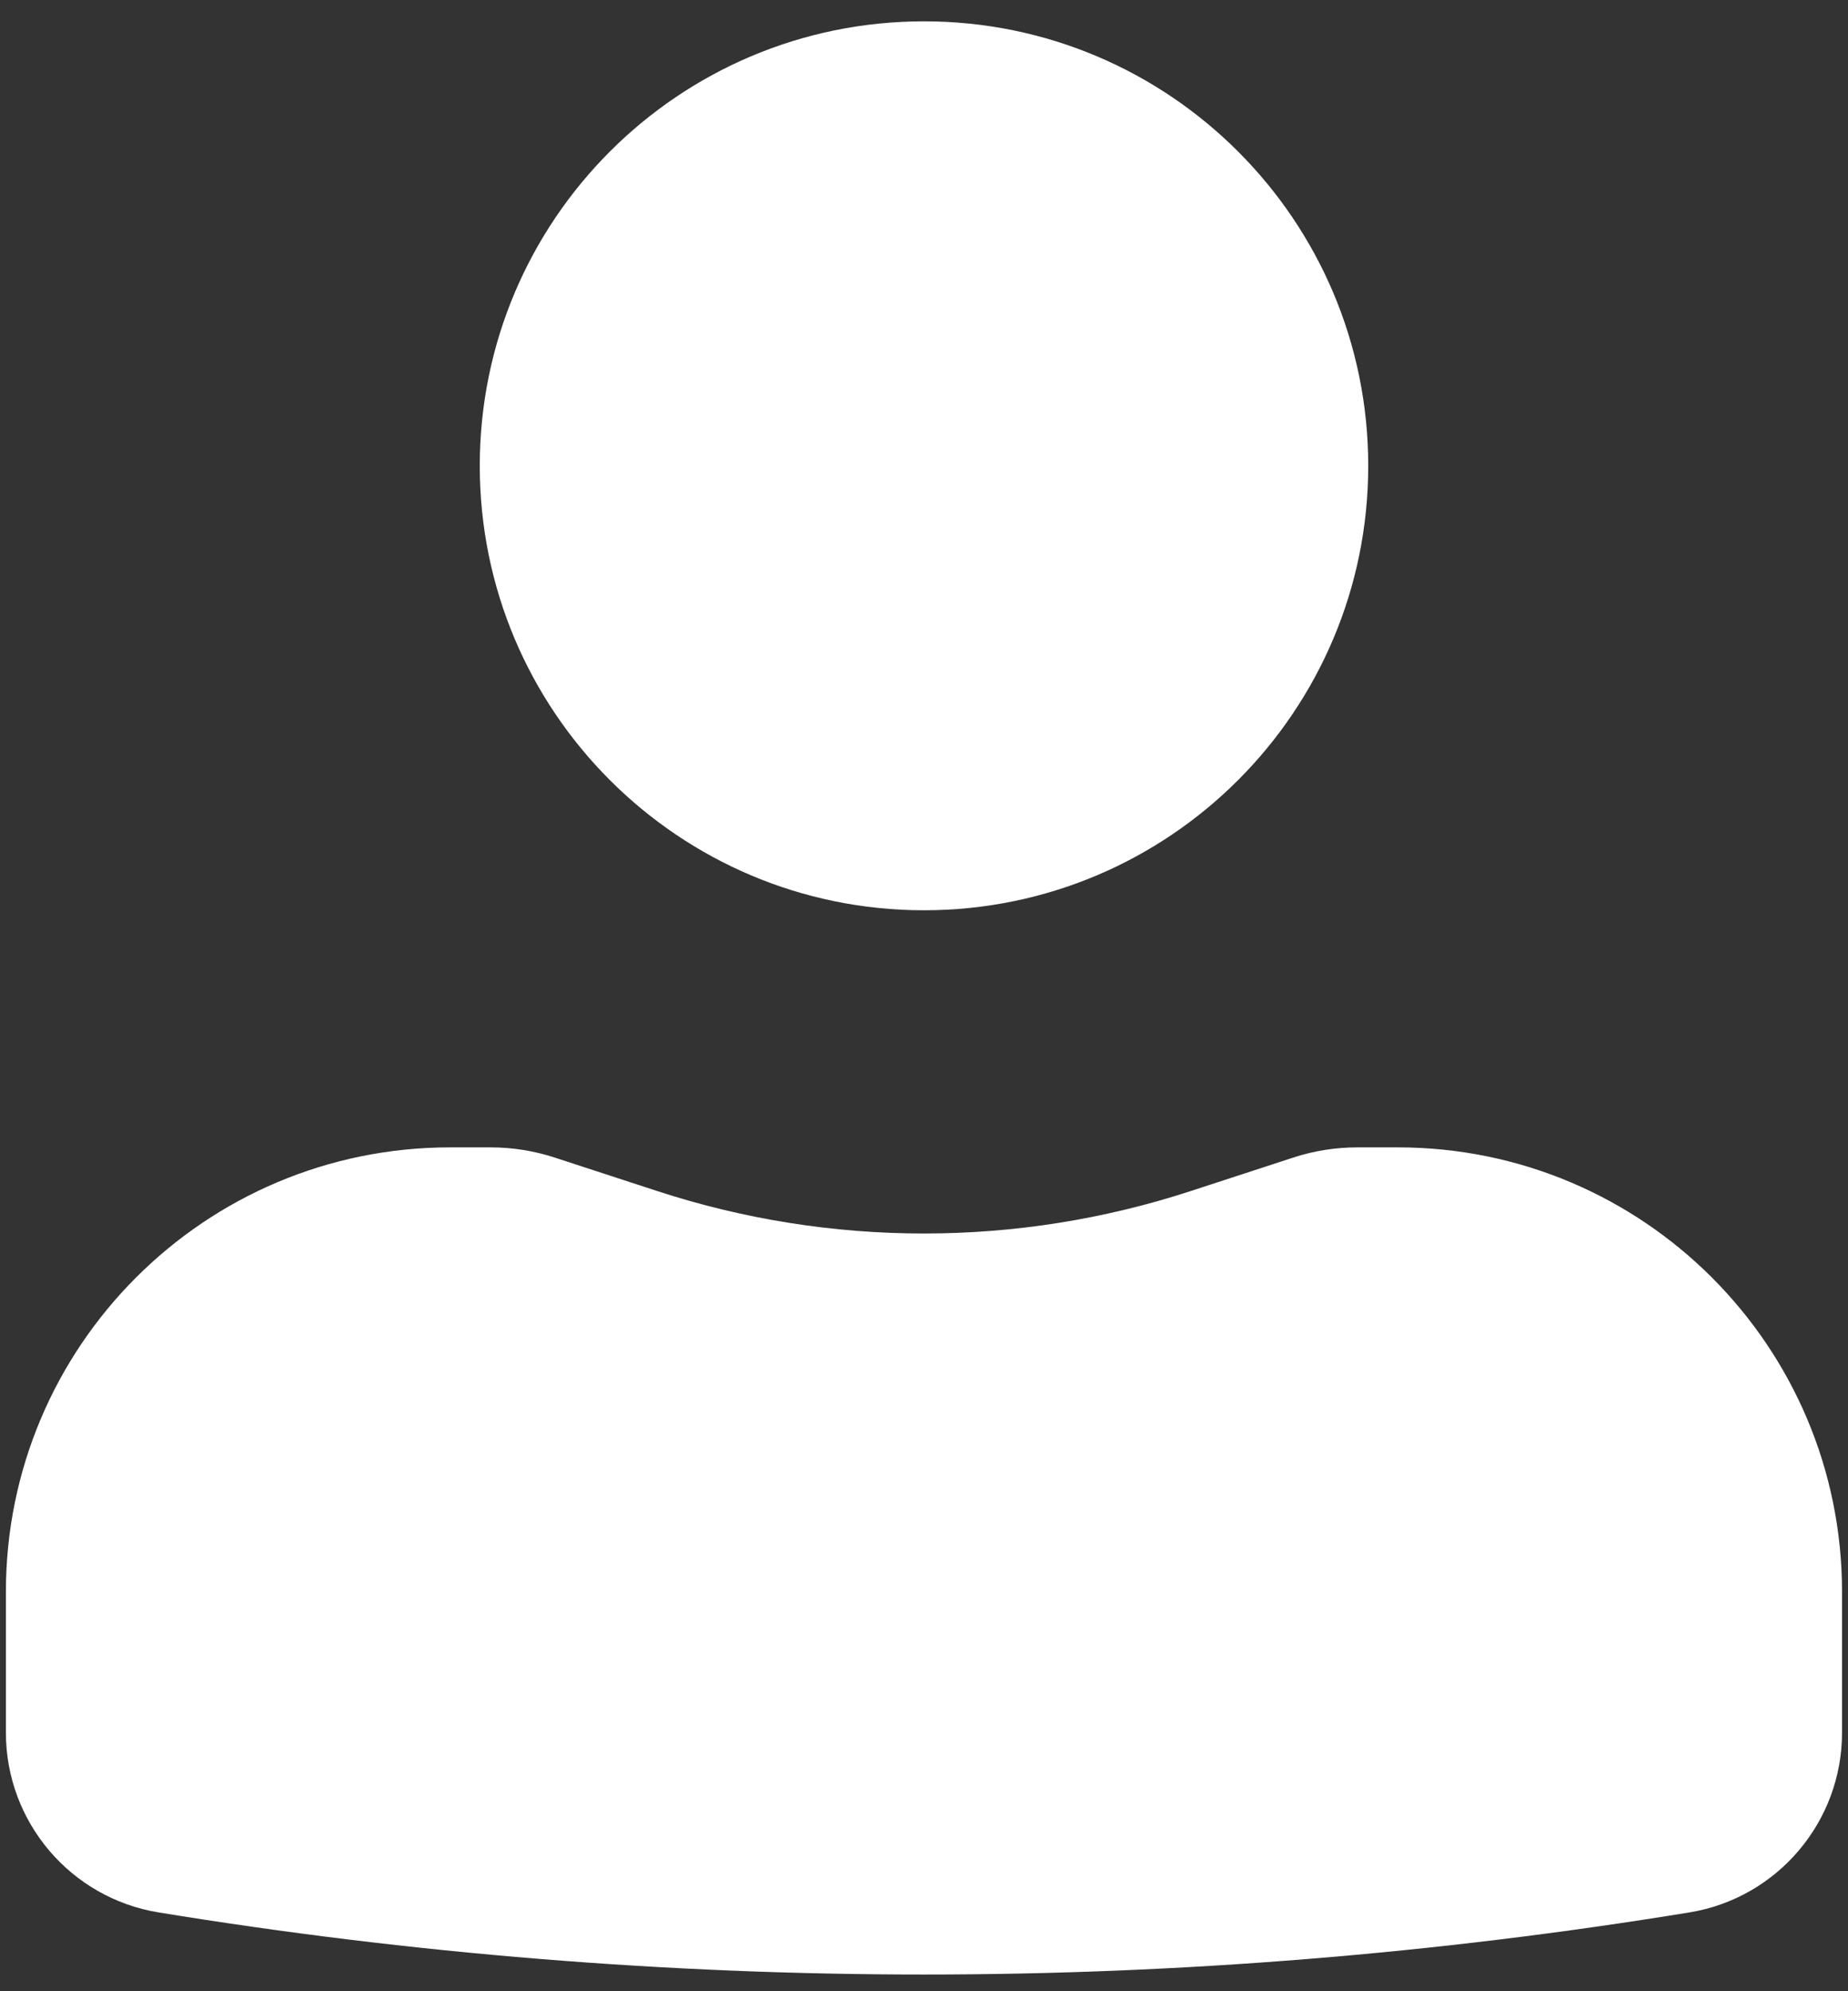
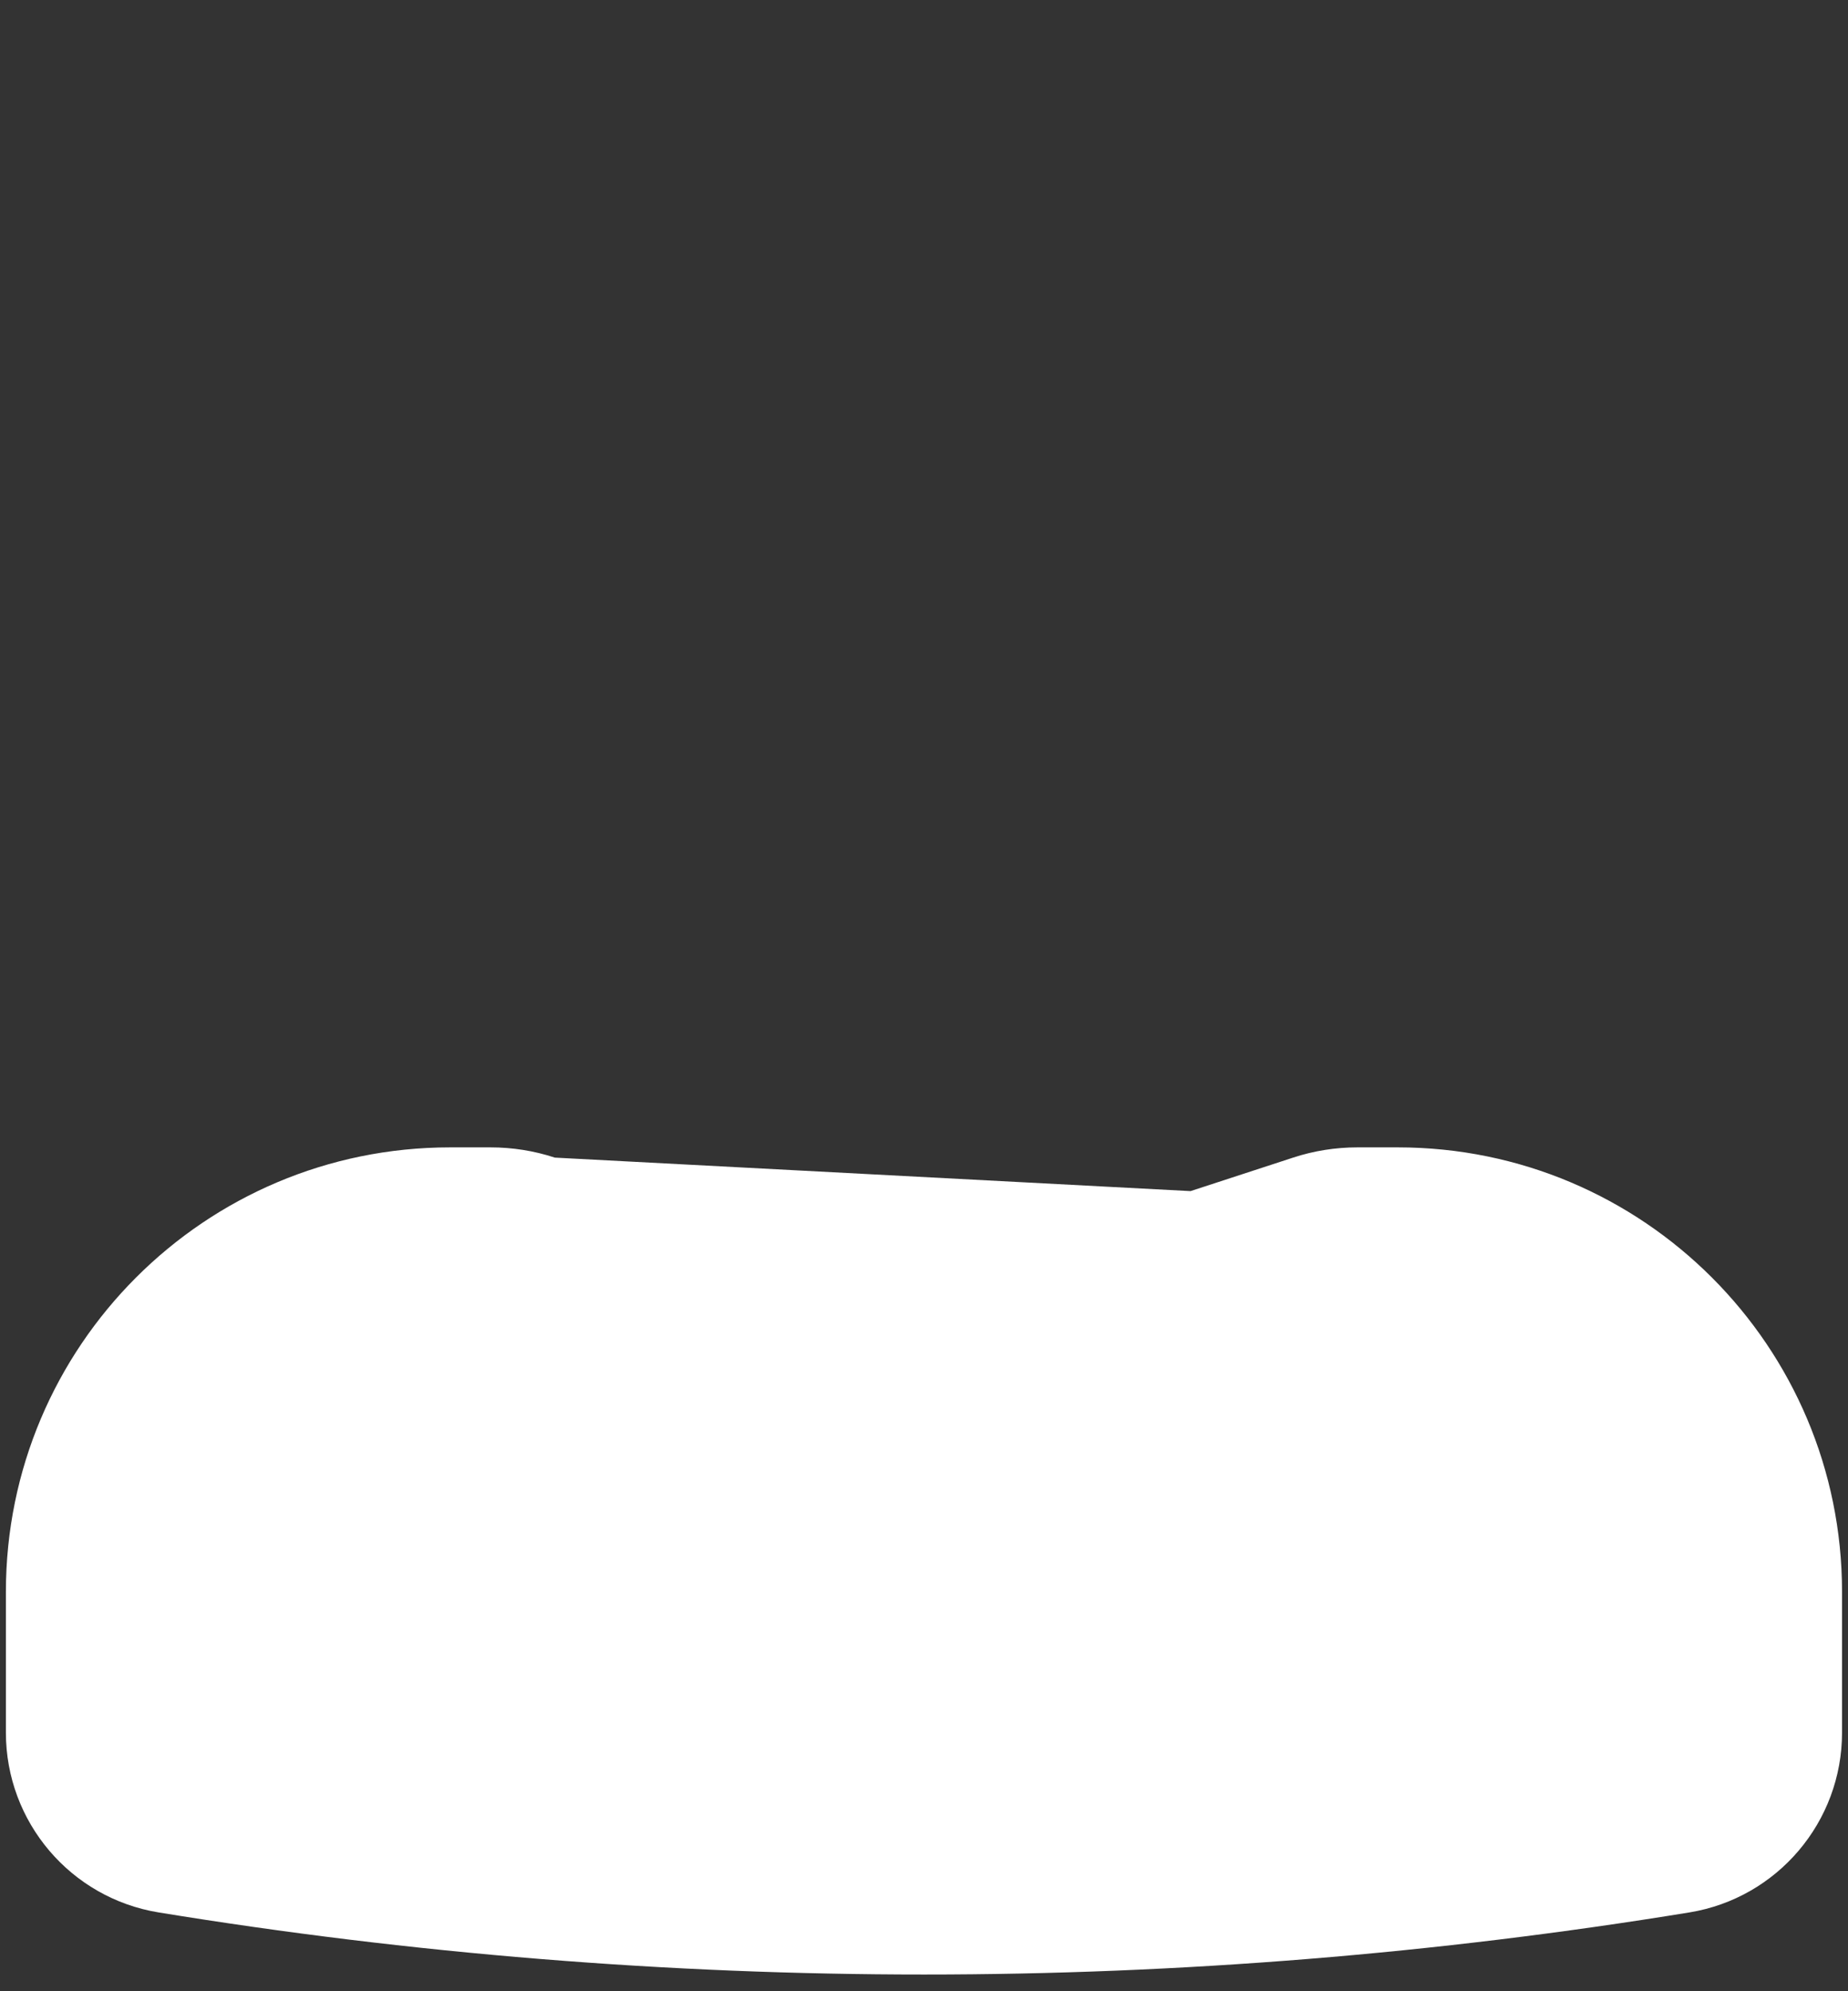
<svg xmlns="http://www.w3.org/2000/svg" width="26" height="28" viewBox="0 0 26 28" fill="none">
  <rect x="0" y="0" width="26" height="28" fill="#333333" stroke="none" />
-   <path d="M13 0.3C9.548 0.3 6.75 3.099 6.75 6.55C6.75 10.002 9.548 12.8 13 12.8C16.451 12.8 19.25 10.002 19.25 6.55C19.25 3.099 16.451 0.3 13 0.3Z" fill="white" />
-   <path d="M6.333 16.134C2.881 16.134 0.083 18.932 0.083 22.384V24.364C0.083 25.619 0.993 26.69 2.232 26.892C9.363 28.056 16.636 28.056 23.768 26.892C25.006 26.69 25.916 25.619 25.916 24.364V22.384C25.916 18.932 23.118 16.134 19.666 16.134H19.098C18.791 16.134 18.485 16.182 18.193 16.278L16.75 16.749C14.313 17.544 11.686 17.544 9.249 16.749L7.806 16.278C7.514 16.182 7.209 16.134 6.901 16.134H6.333Z" fill="white" />
+   <path d="M6.333 16.134C2.881 16.134 0.083 18.932 0.083 22.384V24.364C0.083 25.619 0.993 26.69 2.232 26.892C9.363 28.056 16.636 28.056 23.768 26.892C25.006 26.69 25.916 25.619 25.916 24.364V22.384C25.916 18.932 23.118 16.134 19.666 16.134H19.098C18.791 16.134 18.485 16.182 18.193 16.278L16.75 16.749L7.806 16.278C7.514 16.182 7.209 16.134 6.901 16.134H6.333Z" fill="white" />
</svg>